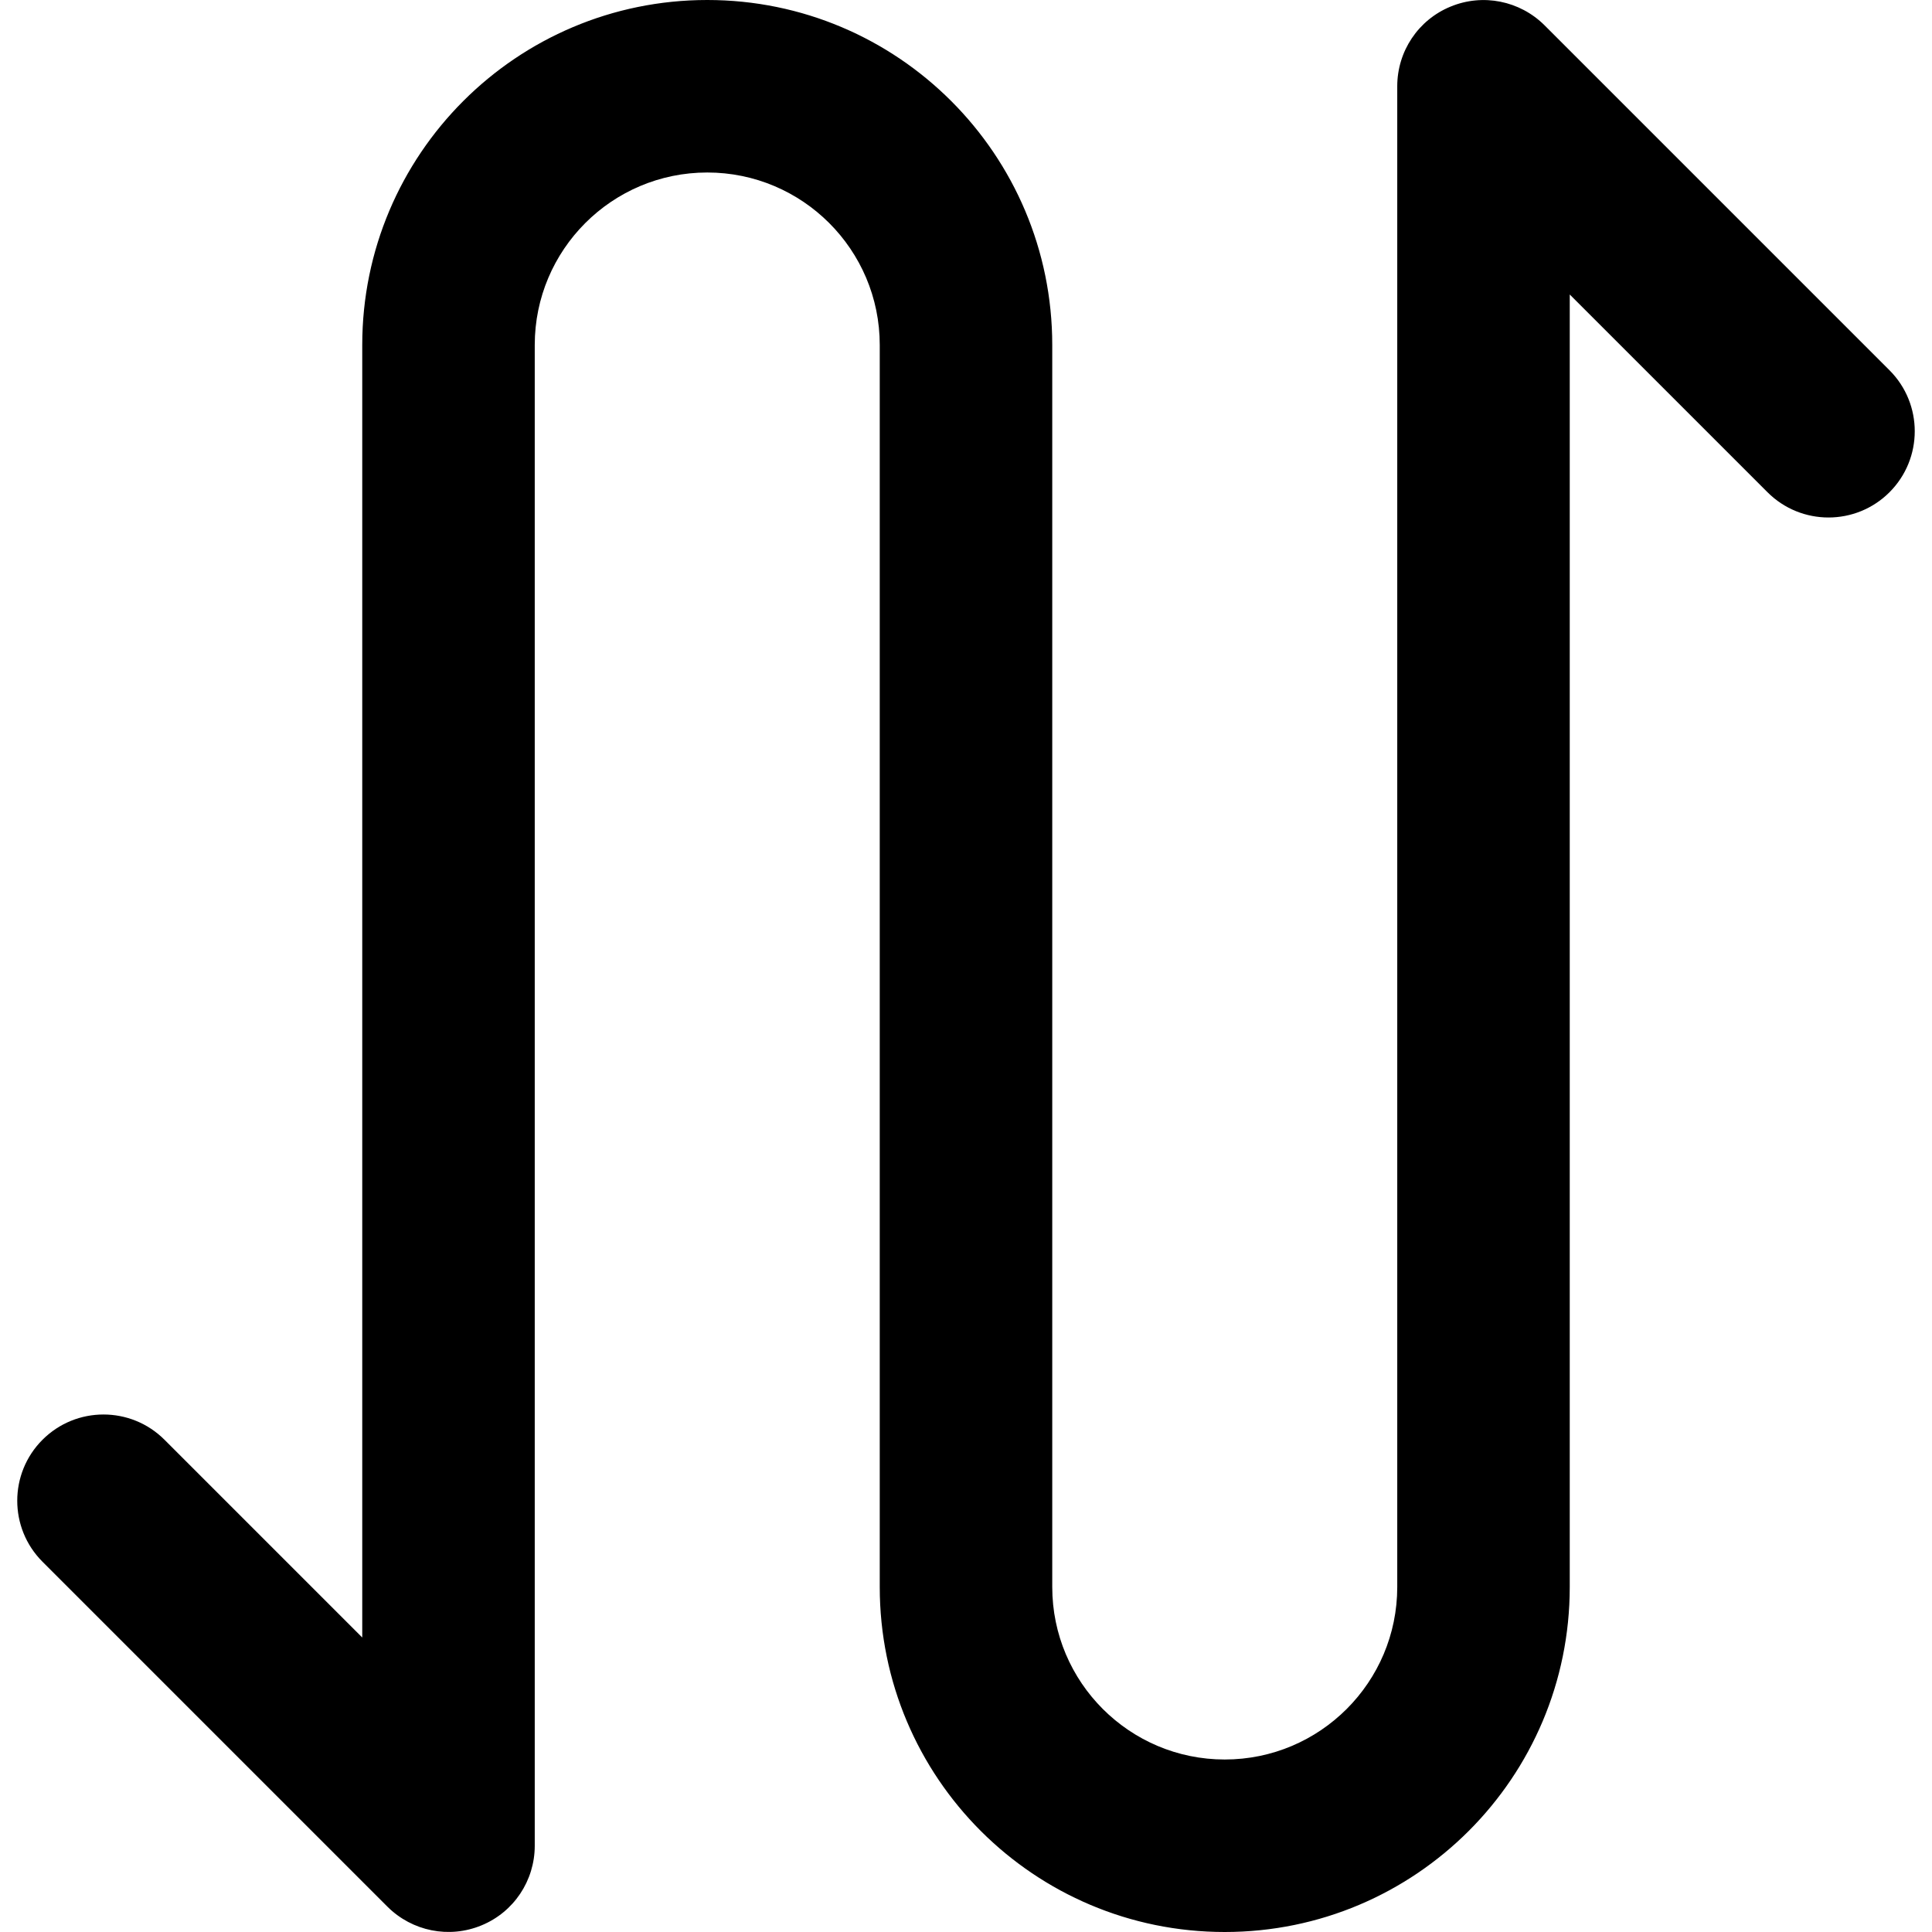
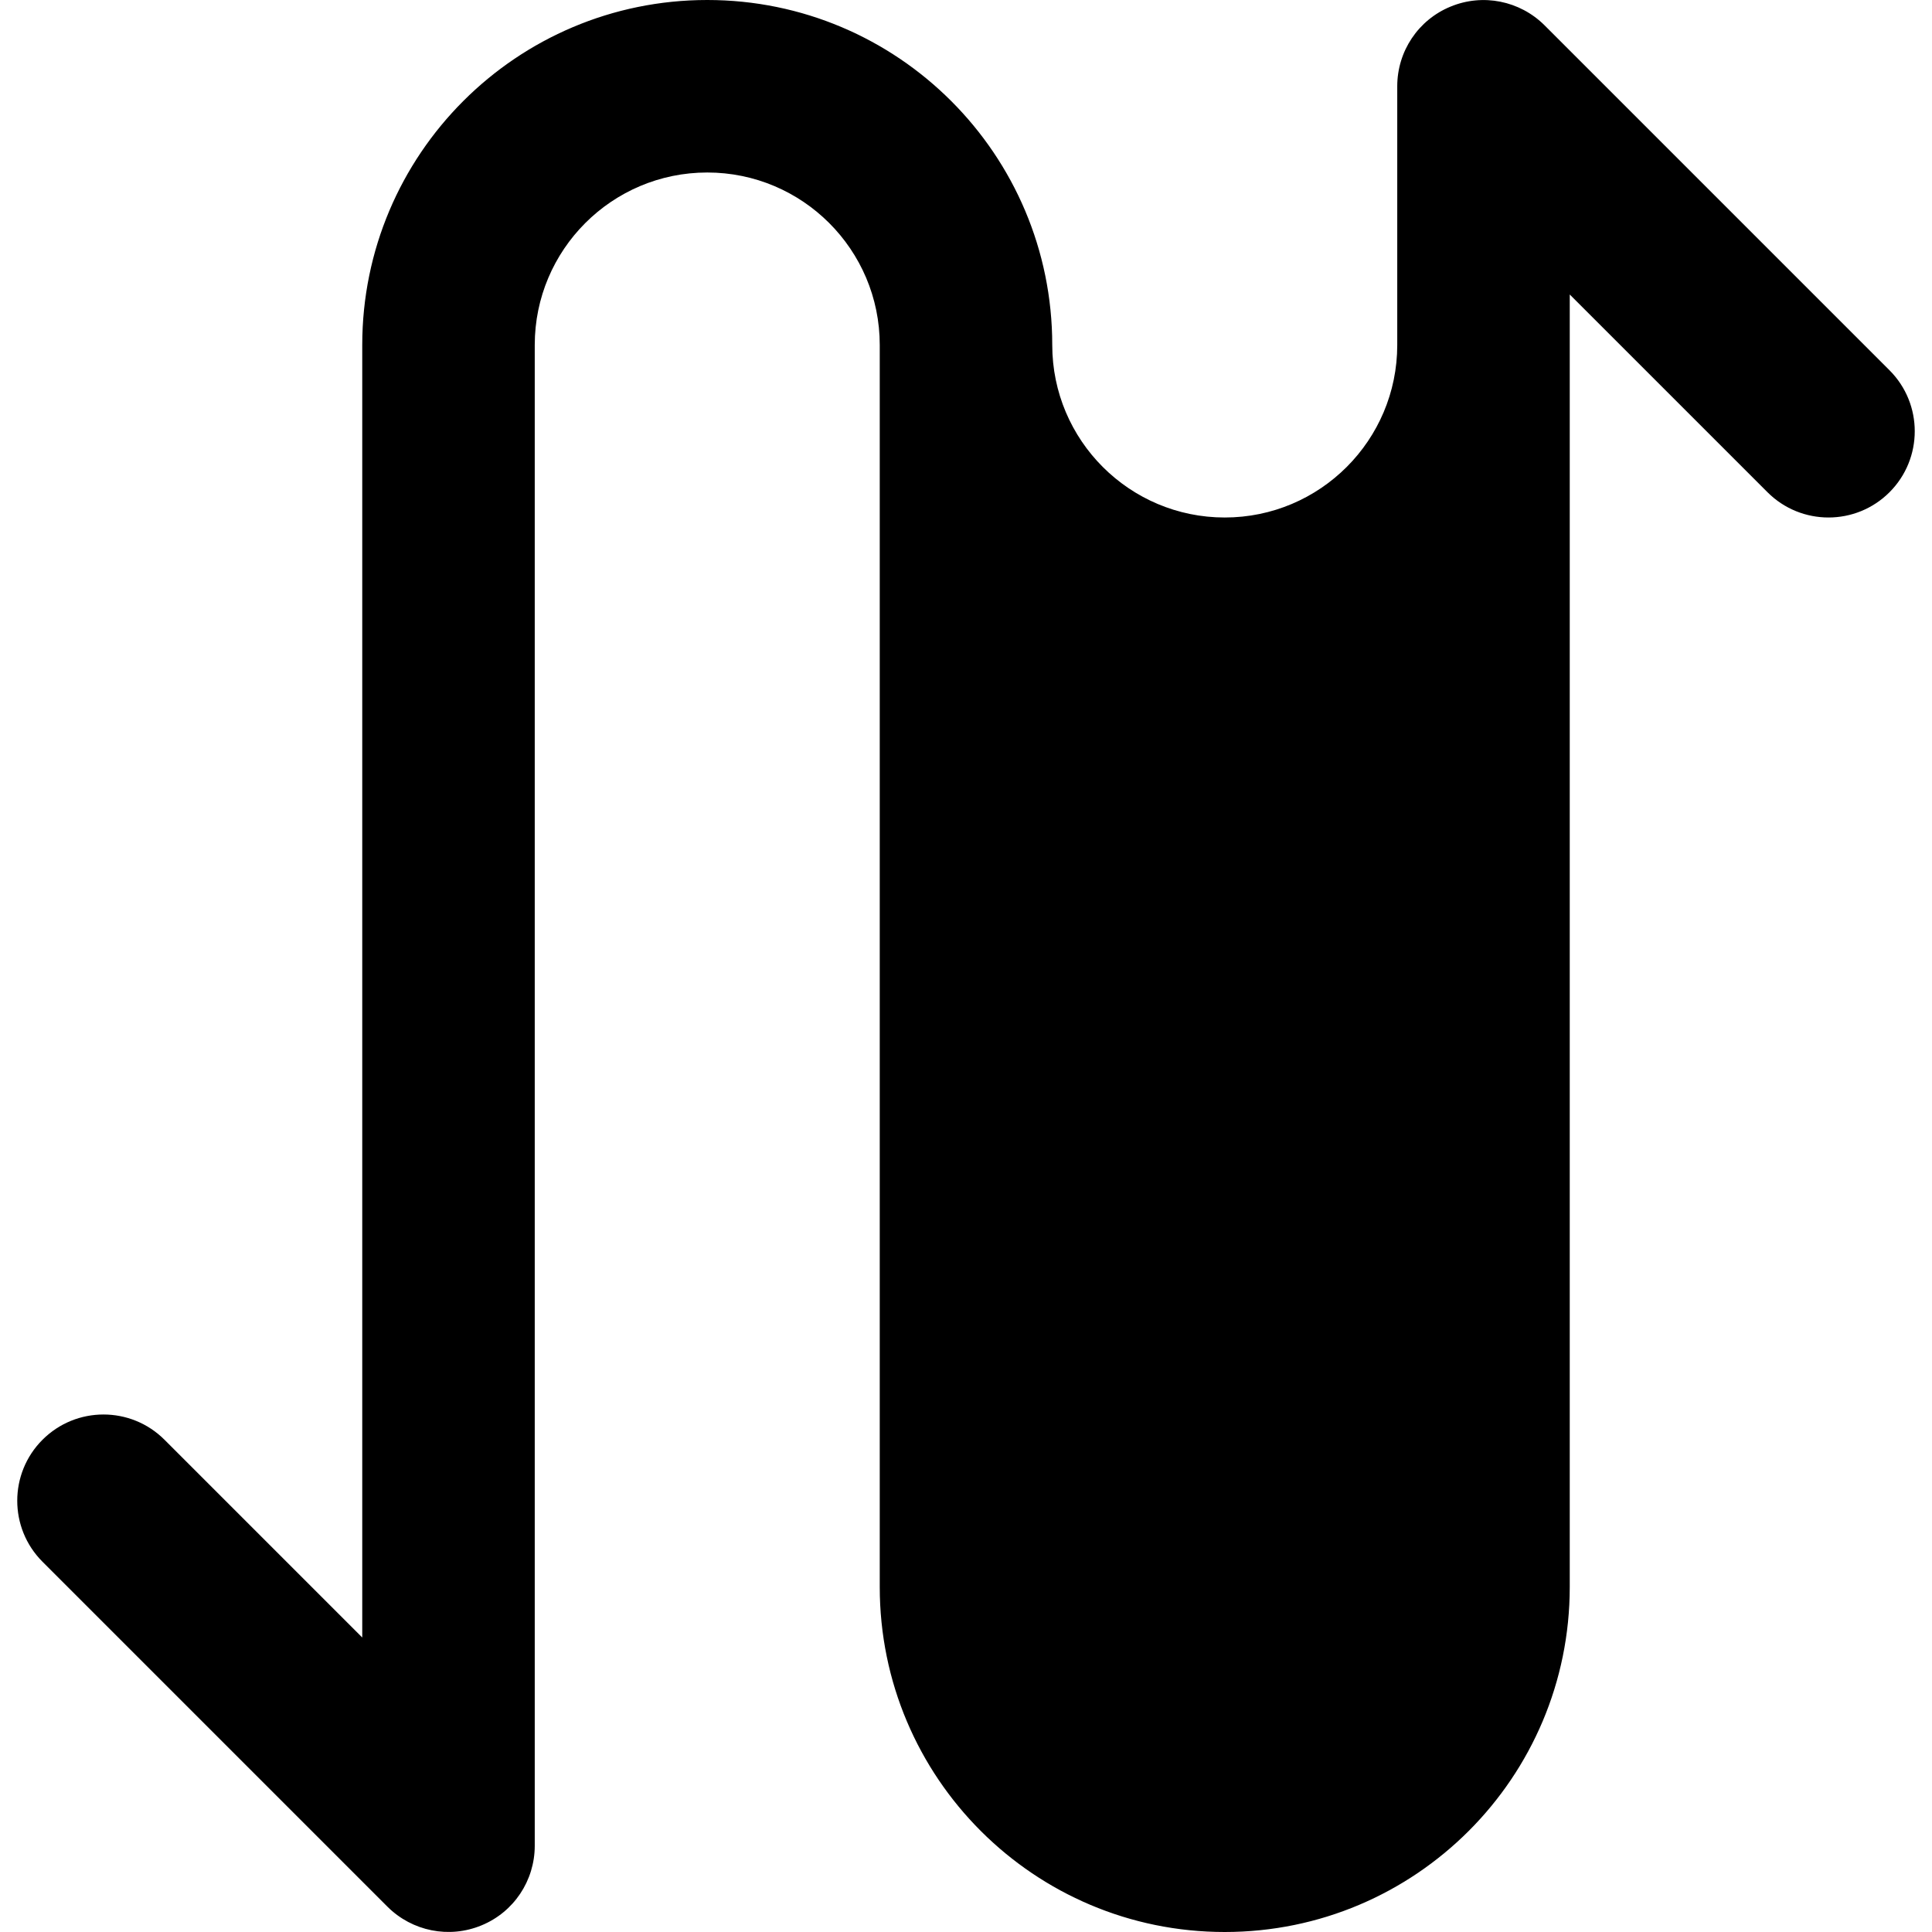
<svg xmlns="http://www.w3.org/2000/svg" fill="none" viewBox="0 0 14 14" id="Line-Arrow-Curvy-Up-Down-1--Streamline-Core-Remix">
  <desc>
    Line Arrow Curvy Up Down 1 Streamline Icon: https://streamlinehq.com
  </desc>
  <g id="Free Remix/Interface Essential/line-arrow-curvy-up-down-1--both-direction-arrow-curvy-diagram-zigzag-vertical">
-     <path id="Union" fill="#000000" fill-rule="evenodd" d="M10.511 0.048c0.234 -0.097 0.502 -0.043 0.681 0.135l2.5 2.5c0.244 0.244 0.244 0.64 0 0.884 -0.244 0.244 -0.64 0.244 -0.884 0L11.375 2.134V11.5c0 1.381 -1.119 2.5 -2.5 2.5 -1.381 0 -2.5 -1.119 -2.5 -2.5l0 -9c0 -0.69 -0.56 -1.25 -1.25 -1.25s-1.25 0.56 -1.25 1.25l0 10.875c0 0.253 -0.152 0.481 -0.386 0.577 -0.234 0.097 -0.502 0.043 -0.681 -0.135l-2.5 -2.5c-0.244 -0.244 -0.244 -0.64 0 -0.884 0.244 -0.244 0.64 -0.244 0.884 0l1.433 1.433 0 -9.366c0 -1.381 1.119 -2.5 2.5 -2.5C6.506 0 7.625 1.119 7.625 2.5l0 9c0 0.69 0.56 1.25 1.25 1.25s1.25 -0.56 1.25 -1.25V0.625c0 -0.253 0.152 -0.481 0.386 -0.577Z" clip-rule="evenodd" stroke-width="1" />
+     <path id="Union" fill="#000000" fill-rule="evenodd" d="M10.511 0.048c0.234 -0.097 0.502 -0.043 0.681 0.135l2.5 2.5c0.244 0.244 0.244 0.64 0 0.884 -0.244 0.244 -0.64 0.244 -0.884 0L11.375 2.134V11.5c0 1.381 -1.119 2.5 -2.5 2.5 -1.381 0 -2.5 -1.119 -2.5 -2.5l0 -9c0 -0.69 -0.56 -1.25 -1.25 -1.25s-1.25 0.56 -1.25 1.25l0 10.875c0 0.253 -0.152 0.481 -0.386 0.577 -0.234 0.097 -0.502 0.043 -0.681 -0.135l-2.5 -2.5c-0.244 -0.244 -0.244 -0.64 0 -0.884 0.244 -0.244 0.64 -0.244 0.884 0l1.433 1.433 0 -9.366c0 -1.381 1.119 -2.5 2.5 -2.5C6.506 0 7.625 1.119 7.625 2.5c0 0.69 0.56 1.25 1.25 1.25s1.25 -0.56 1.25 -1.25V0.625c0 -0.253 0.152 -0.481 0.386 -0.577Z" clip-rule="evenodd" stroke-width="1" />
  </g>
</svg>